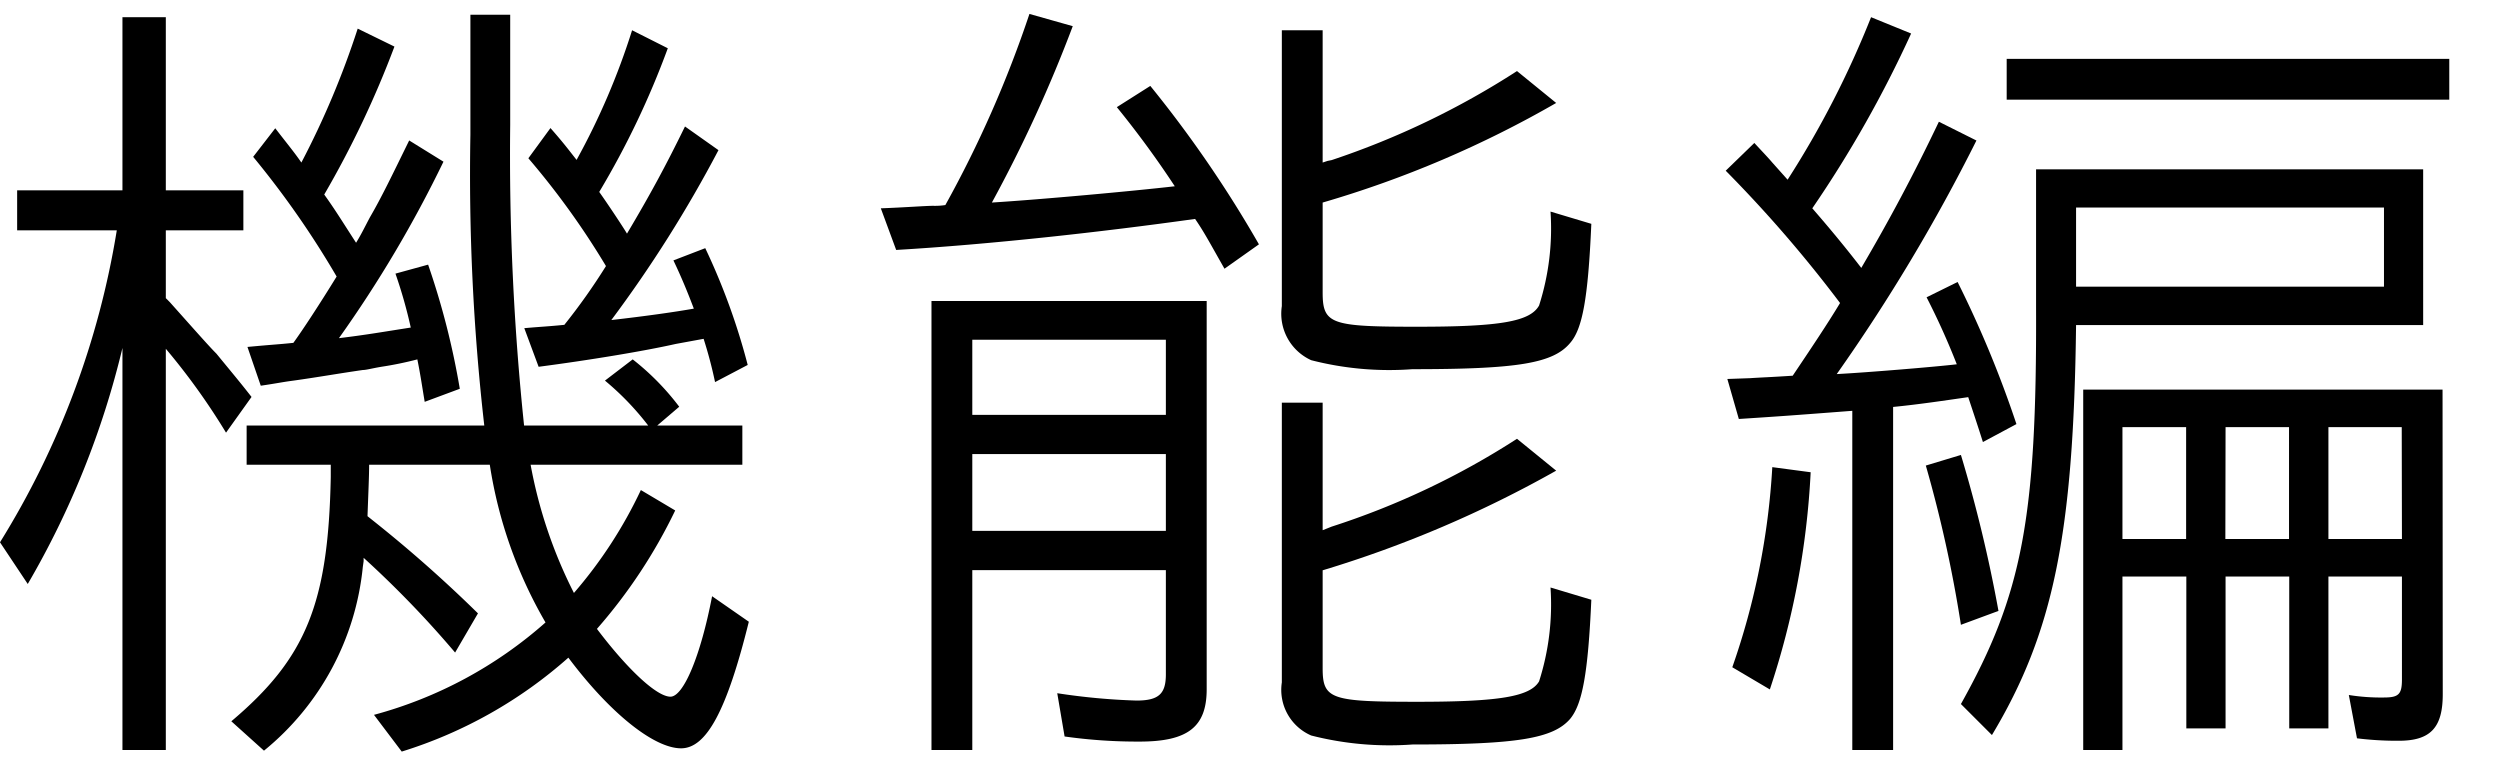
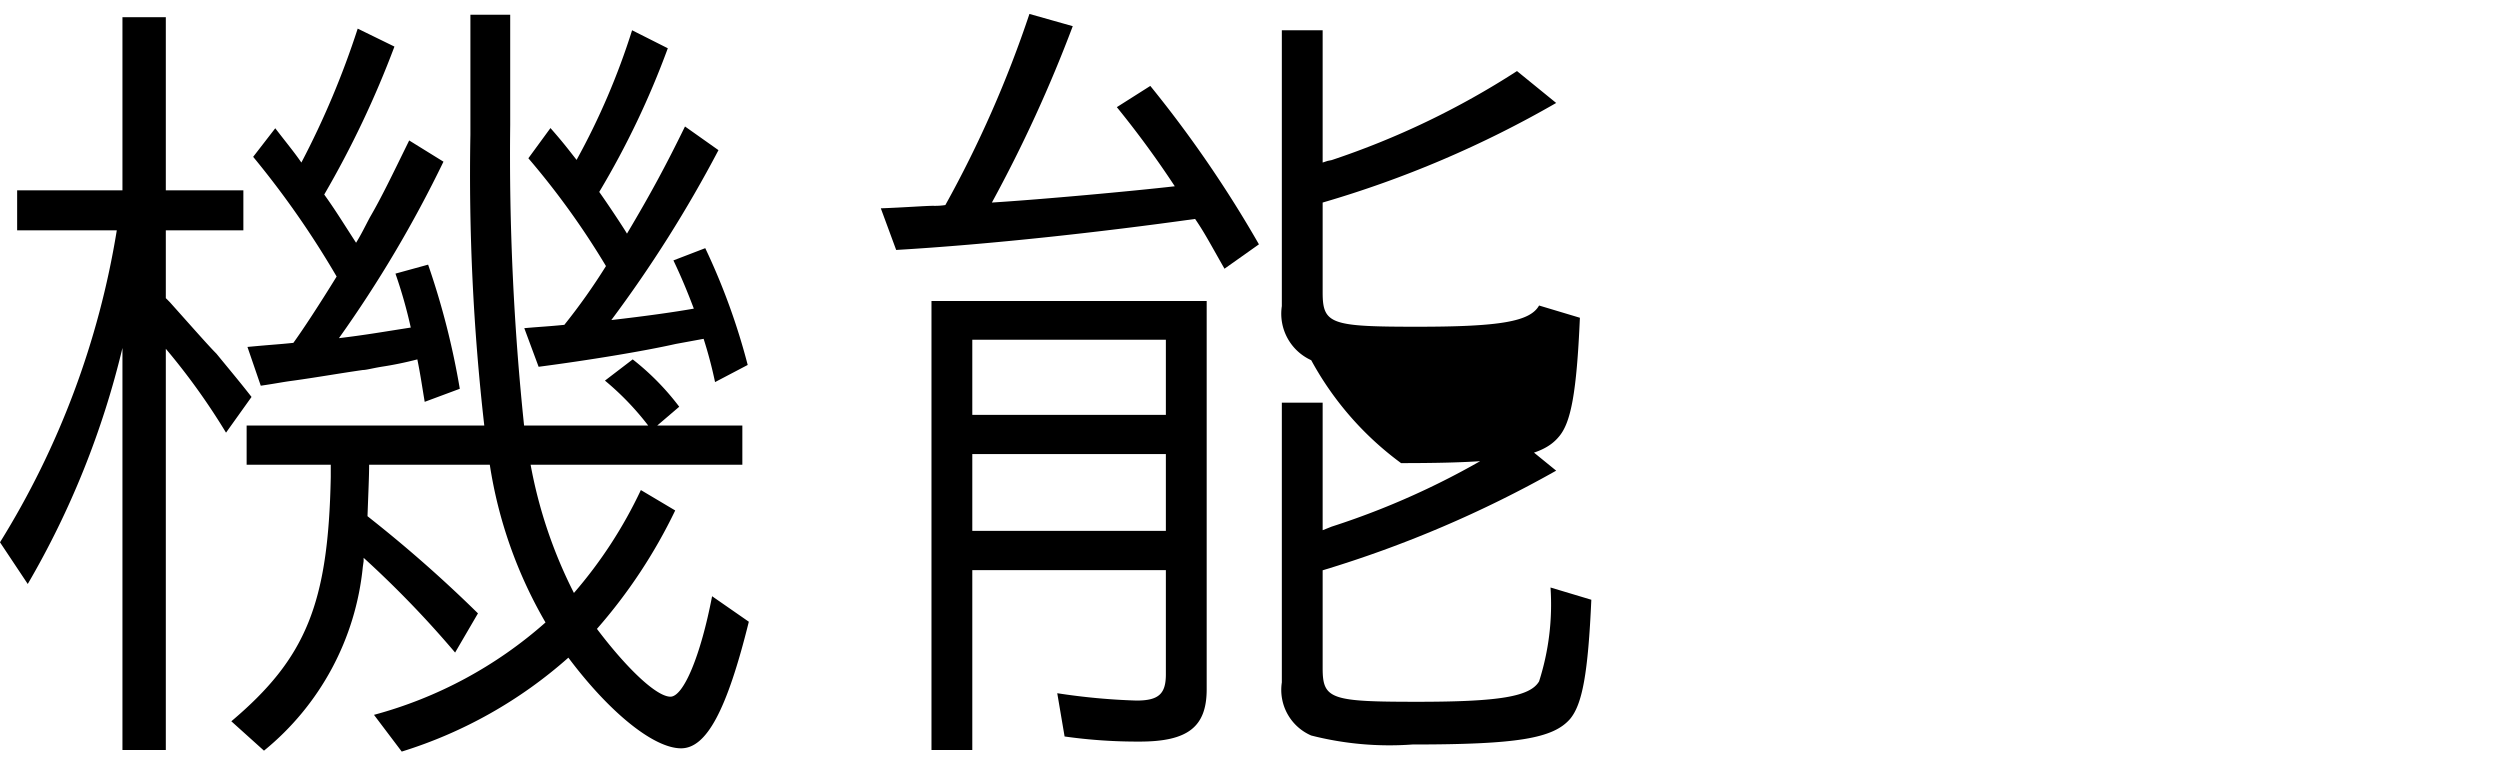
<svg xmlns="http://www.w3.org/2000/svg" viewBox="0 0 49 15">
  <g data-name="title">
    <path d="M2.4,6.82A17.019,17.019,0,0,1,.544,11.446L0,10.629A16.613,16.613,0,0,0,2.289,4.515H.336V3.731H2.4V.337H3.25V3.731H4.77v.784H3.25V5.844l.032.031.048.049c.528.591.768.864.912,1.008.288.352.464.56.688.848l-.5.7A13.01,13.01,0,0,0,3.25,6.836V14.7H2.4Zm8,2.289a9.186,9.186,0,0,0,.849,2.513,8.811,8.811,0,0,0,1.312-2.017l.673.4A10.259,10.259,0,0,1,11.7,12.326c.592.784,1.169,1.329,1.441,1.329.255,0,.592-.8.816-1.969l.72.5c-.432,1.745-.832,2.481-1.328,2.481-.529,0-1.393-.688-2.209-1.777a8.882,8.882,0,0,1-3.266,1.841l-.544-.72A8.332,8.332,0,0,0,10.692,12.2,8.8,8.8,0,0,1,9.6,9.109H7.235c0,.224-.016.56-.032,1.008l.1.08a26.052,26.052,0,0,1,2.065,1.825l-.448.768a19.914,19.914,0,0,0-1.793-1.857V11l-.016.113a5.32,5.32,0,0,1-1.937,3.6l-.64-.576C6,12.9,6.435,11.83,6.483,9.349v-.24H4.834V8.341H9.492a43.364,43.364,0,0,1-.272-5.7V.289H10V2.45a50.957,50.957,0,0,0,.272,5.891h2.433a5.428,5.428,0,0,0-.848-.881l.544-.416a5,5,0,0,1,.912.928l-.432.369H14.55v.768ZM4.85,6.8c.512-.048.592-.048.9-.08.175-.24.512-.753.848-1.3A17.717,17.717,0,0,0,4.962,3.074l.433-.56c.272.352.368.464.512.672A16.787,16.787,0,0,0,7.011.561l.72.352a19.185,19.185,0,0,1-1.376,2.9c.208.289.336.5.624.945.1-.16.176-.32.272-.5.224-.384.432-.817.769-1.505l.672.416A23.872,23.872,0,0,1,6.643,6.628c.528-.064.8-.113,1.408-.208a9.37,9.37,0,0,0-.3-1.057l.64-.176A15.132,15.132,0,0,1,9.012,7.62l-.688.256c-.064-.384-.08-.512-.144-.832a6.872,6.872,0,0,1-.7.144c-.192.032-.3.064-.368.064-.448.064-.9.144-1.36.208-.241.032-.289.048-.641.1Zm5.426-.368c.369-.032.449-.032.785-.065a12,12,0,0,0,.816-1.152,15.468,15.468,0,0,0-1.521-2.113l.433-.592c.24.272.336.4.512.624A13.9,13.9,0,0,0,12.389.593l.7.353a16.635,16.635,0,0,1-1.344,2.816c.16.225.448.657.544.817.448-.753.752-1.313,1.137-2.1l.656.464a24.963,24.963,0,0,1-2.1,3.33c.7-.08,1.264-.161,1.617-.224-.128-.337-.24-.609-.4-.945l.624-.24a12.865,12.865,0,0,1,.832,2.289l-.64.336a8.511,8.511,0,0,0-.224-.848l-.545.1c-.64.144-1.712.32-2.689.448Z" />
-     <path d="M17.264,4.083c.448-.016.881-.049,1.025-.049a1.29,1.29,0,0,0,.24-.015A22.252,22.252,0,0,0,20.177.273l.849.24A27.3,27.3,0,0,1,19.441,3.97c1.009-.064,2.753-.224,3.585-.319A18.992,18.992,0,0,0,21.89,2.1l.656-.416a23.255,23.255,0,0,1,2.129,3.105L24,5.267c-.3-.528-.4-.72-.576-.976-1.825.256-4.018.5-5.859.608Zm6.387,9.427c0,.737-.368,1.025-1.313,1.025a10.177,10.177,0,0,1-1.472-.1l-.144-.848a12.687,12.687,0,0,0,1.552.144c.433,0,.577-.128.577-.513V11.174H19.057V14.7h-.8v-8.8h5.394ZM19.057,8.132h3.794V6.659H19.057Zm0,2.273h3.794V8.9H19.057ZM26.02,3.154l.08-.016a16,16,0,0,0,3.633-1.745l.768.625A20.806,20.806,0,0,1,25.924,3.97V5.731c0,.625.16.673,1.856.673,1.617,0,2.209-.1,2.386-.416a4.948,4.948,0,0,0,.224-1.841l.8.24c-.064,1.472-.176,2.064-.417,2.337-.335.4-1.04.512-3.088.512A6.136,6.136,0,0,1,25.7,7.06,1,1,0,0,1,25.124,6V.593h.8V3.186Zm0,7.2.08-.032A15.377,15.377,0,0,0,29.733,8.6l.768.625a22.572,22.572,0,0,1-4.577,1.953v1.92c0,.608.16.657,1.856.657,1.6,0,2.209-.1,2.386-.4a4.94,4.94,0,0,0,.224-1.84l.8.24c-.064,1.44-.176,2.049-.417,2.337-.335.384-1.04.5-3.088.5a6.2,6.2,0,0,1-1.985-.176.974.974,0,0,1-.576-1.041V7.892h.8v2.5Z" />
-     <path d="M34.305,7.412c.24-.016.336-.016.832-.048.336-.5.688-1.024.928-1.425a25.587,25.587,0,0,0-2.241-2.593l.561-.544c.192.208.256.272.352.384l.3.336A18.493,18.493,0,0,0,36.673.337l.785.32a22.847,22.847,0,0,1-1.937,3.426c.32.368.64.752.96,1.168.545-.928,1.025-1.824,1.521-2.865l.736.368A35.4,35.4,0,0,1,36,7.332c.608-.032,1.953-.144,2.353-.192a14.146,14.146,0,0,0-.592-1.313l.608-.3a21.272,21.272,0,0,1,1.153,2.785l-.657.352c-.095-.3-.192-.592-.288-.88-.448.064-.976.144-1.472.192V14.7h-.8V8.052c-1.3.1-1.488.112-2.224.16l-.225-.784Zm-.352,5.666a14.3,14.3,0,0,0,.784-3.922l.752.1a15.974,15.974,0,0,1-.8,4.257Zm4.481-.832a25.461,25.461,0,0,0-.688-3.121l.688-.208a27.7,27.7,0,0,1,.736,3.057Zm2.257-5.875c-.048,4.1-.448,6.035-1.649,8.036l-.608-.608c1.2-2.145,1.489-3.634,1.473-7.78v-2.7h7.587V6.371Zm7.315-5.217v.8H39.331v-.8Zm-1.28,4.465V4.067H40.691V5.619Zm1.152,7.988c0,.656-.24.912-.864.912a6.418,6.418,0,0,1-.817-.048l-.16-.849a3.97,3.97,0,0,0,.689.049c.288,0,.352-.064.352-.352V11.3H45.637v2.977h-.768V11.3H43.621v2.977h-.769V11.3H41.6V14.7h-.769V7.636h7.043ZM41.6,10.565h1.248V8.372H41.6Zm2.017,0h1.248V8.372H43.621Zm3.457-2.193H45.637v2.193h1.441Z" />
+     <path d="M17.264,4.083c.448-.016.881-.049,1.025-.049a1.29,1.29,0,0,0,.24-.015A22.252,22.252,0,0,0,20.177.273l.849.24A27.3,27.3,0,0,1,19.441,3.97c1.009-.064,2.753-.224,3.585-.319A18.992,18.992,0,0,0,21.89,2.1l.656-.416a23.255,23.255,0,0,1,2.129,3.105L24,5.267c-.3-.528-.4-.72-.576-.976-1.825.256-4.018.5-5.859.608Zm6.387,9.427c0,.737-.368,1.025-1.313,1.025a10.177,10.177,0,0,1-1.472-.1l-.144-.848a12.687,12.687,0,0,0,1.552.144c.433,0,.577-.128.577-.513V11.174H19.057V14.7h-.8v-8.8h5.394ZM19.057,8.132h3.794V6.659H19.057Zm0,2.273h3.794V8.9H19.057ZM26.02,3.154l.08-.016a16,16,0,0,0,3.633-1.745l.768.625A20.806,20.806,0,0,1,25.924,3.97V5.731c0,.625.16.673,1.856.673,1.617,0,2.209-.1,2.386-.416l.8.24c-.064,1.472-.176,2.064-.417,2.337-.335.4-1.04.512-3.088.512A6.136,6.136,0,0,1,25.7,7.06,1,1,0,0,1,25.124,6V.593h.8V3.186Zm0,7.2.08-.032A15.377,15.377,0,0,0,29.733,8.6l.768.625a22.572,22.572,0,0,1-4.577,1.953v1.92c0,.608.16.657,1.856.657,1.6,0,2.209-.1,2.386-.4a4.94,4.94,0,0,0,.224-1.84l.8.24c-.064,1.44-.176,2.049-.417,2.337-.335.384-1.04.5-3.088.5a6.2,6.2,0,0,1-1.985-.176.974.974,0,0,1-.576-1.041V7.892h.8v2.5Z" />
  </g>
</svg>